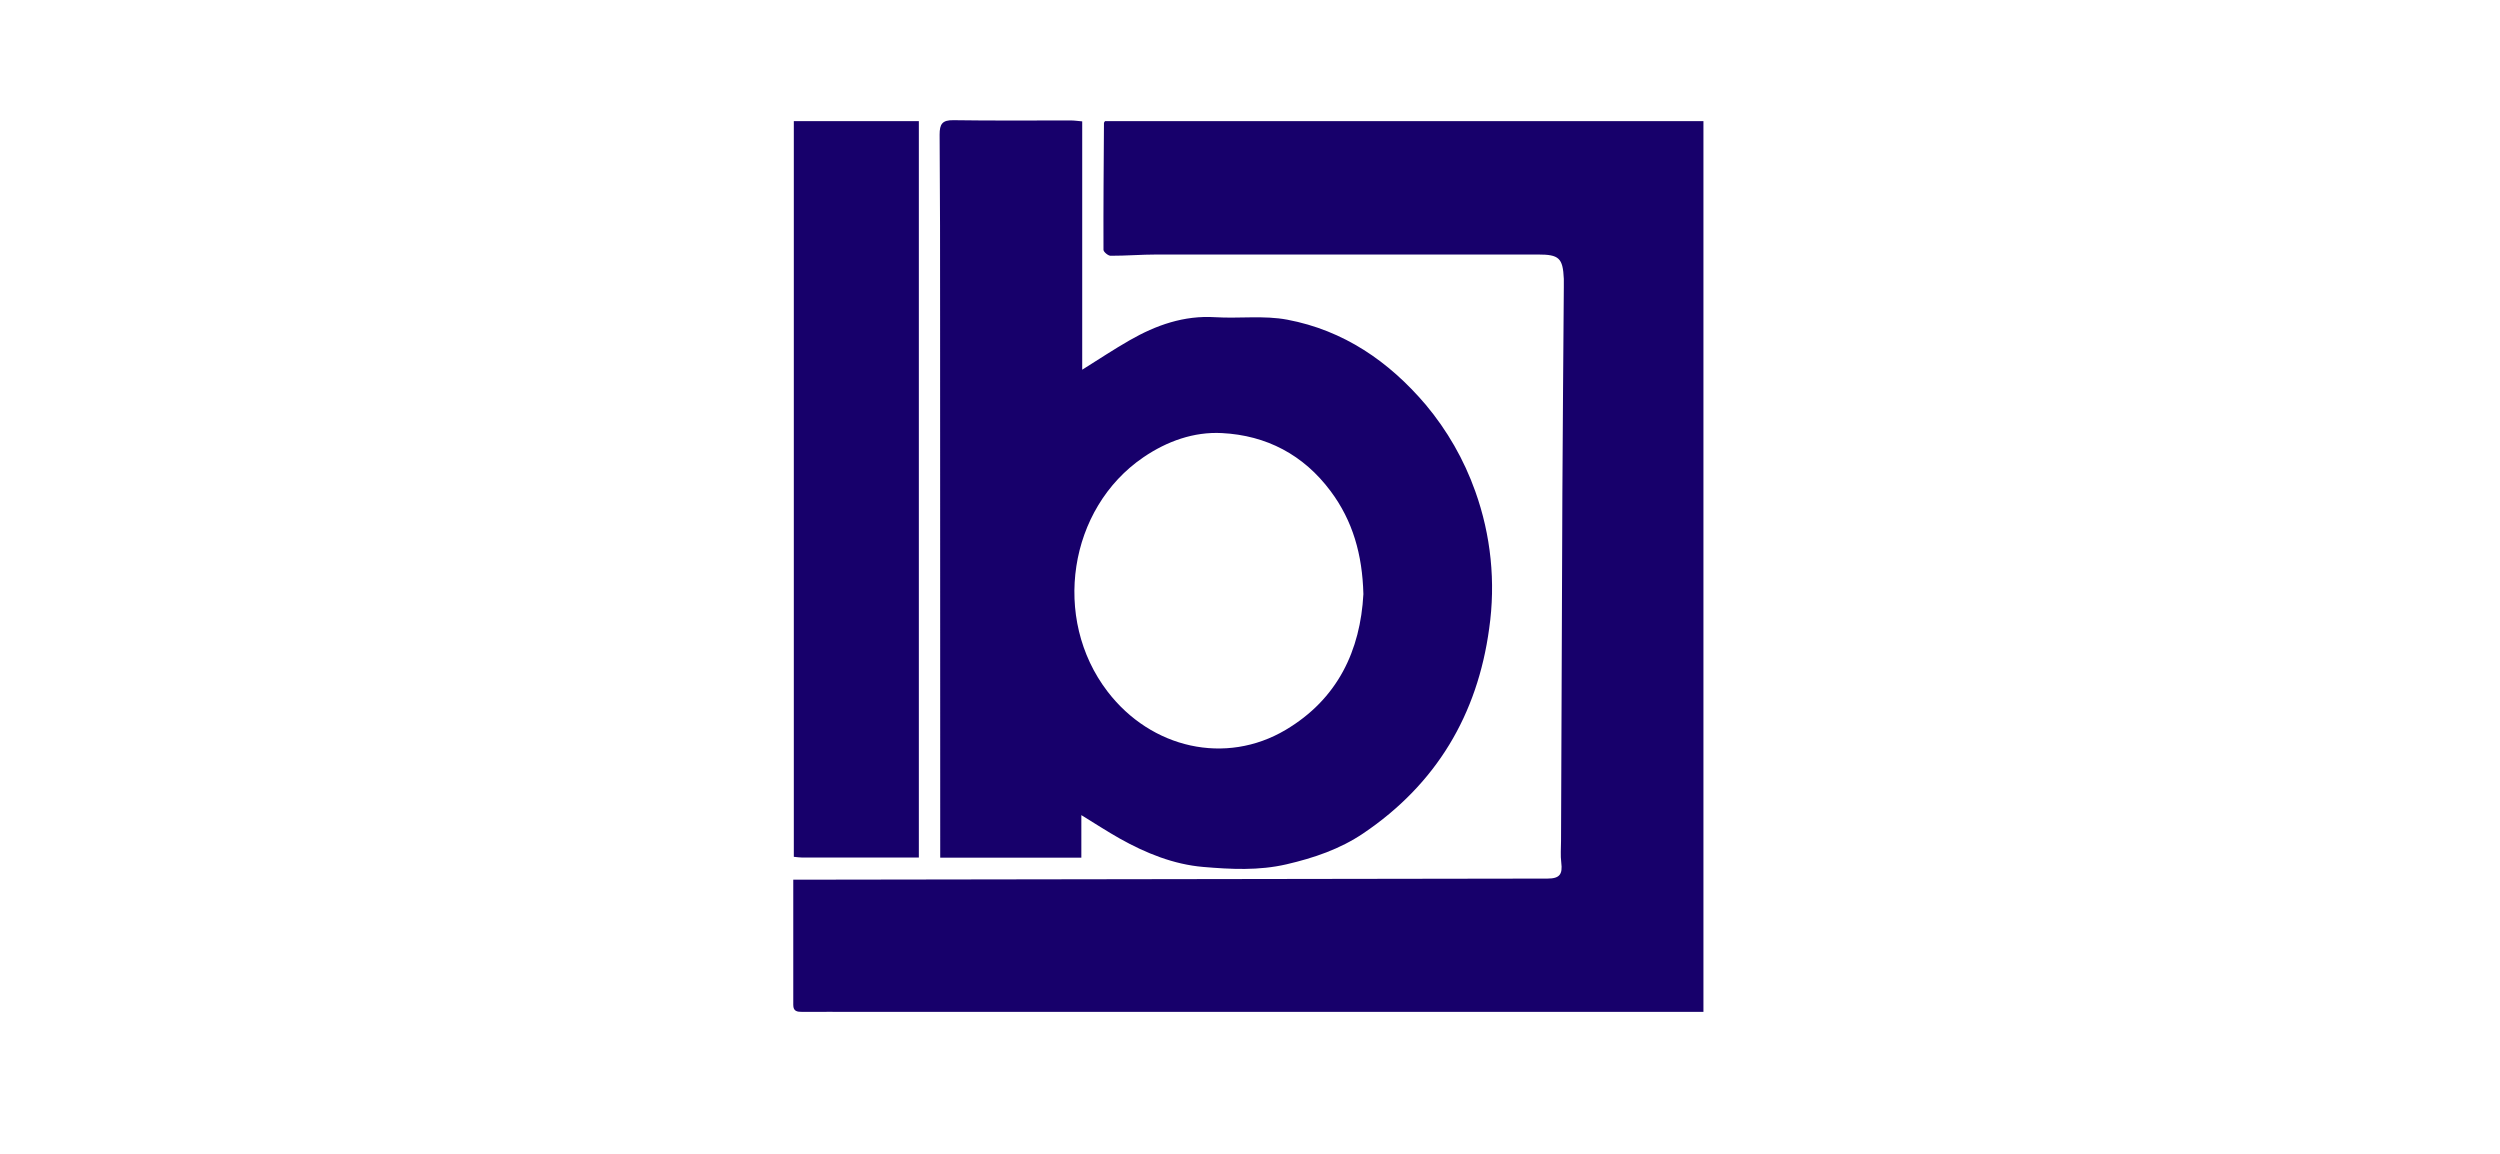
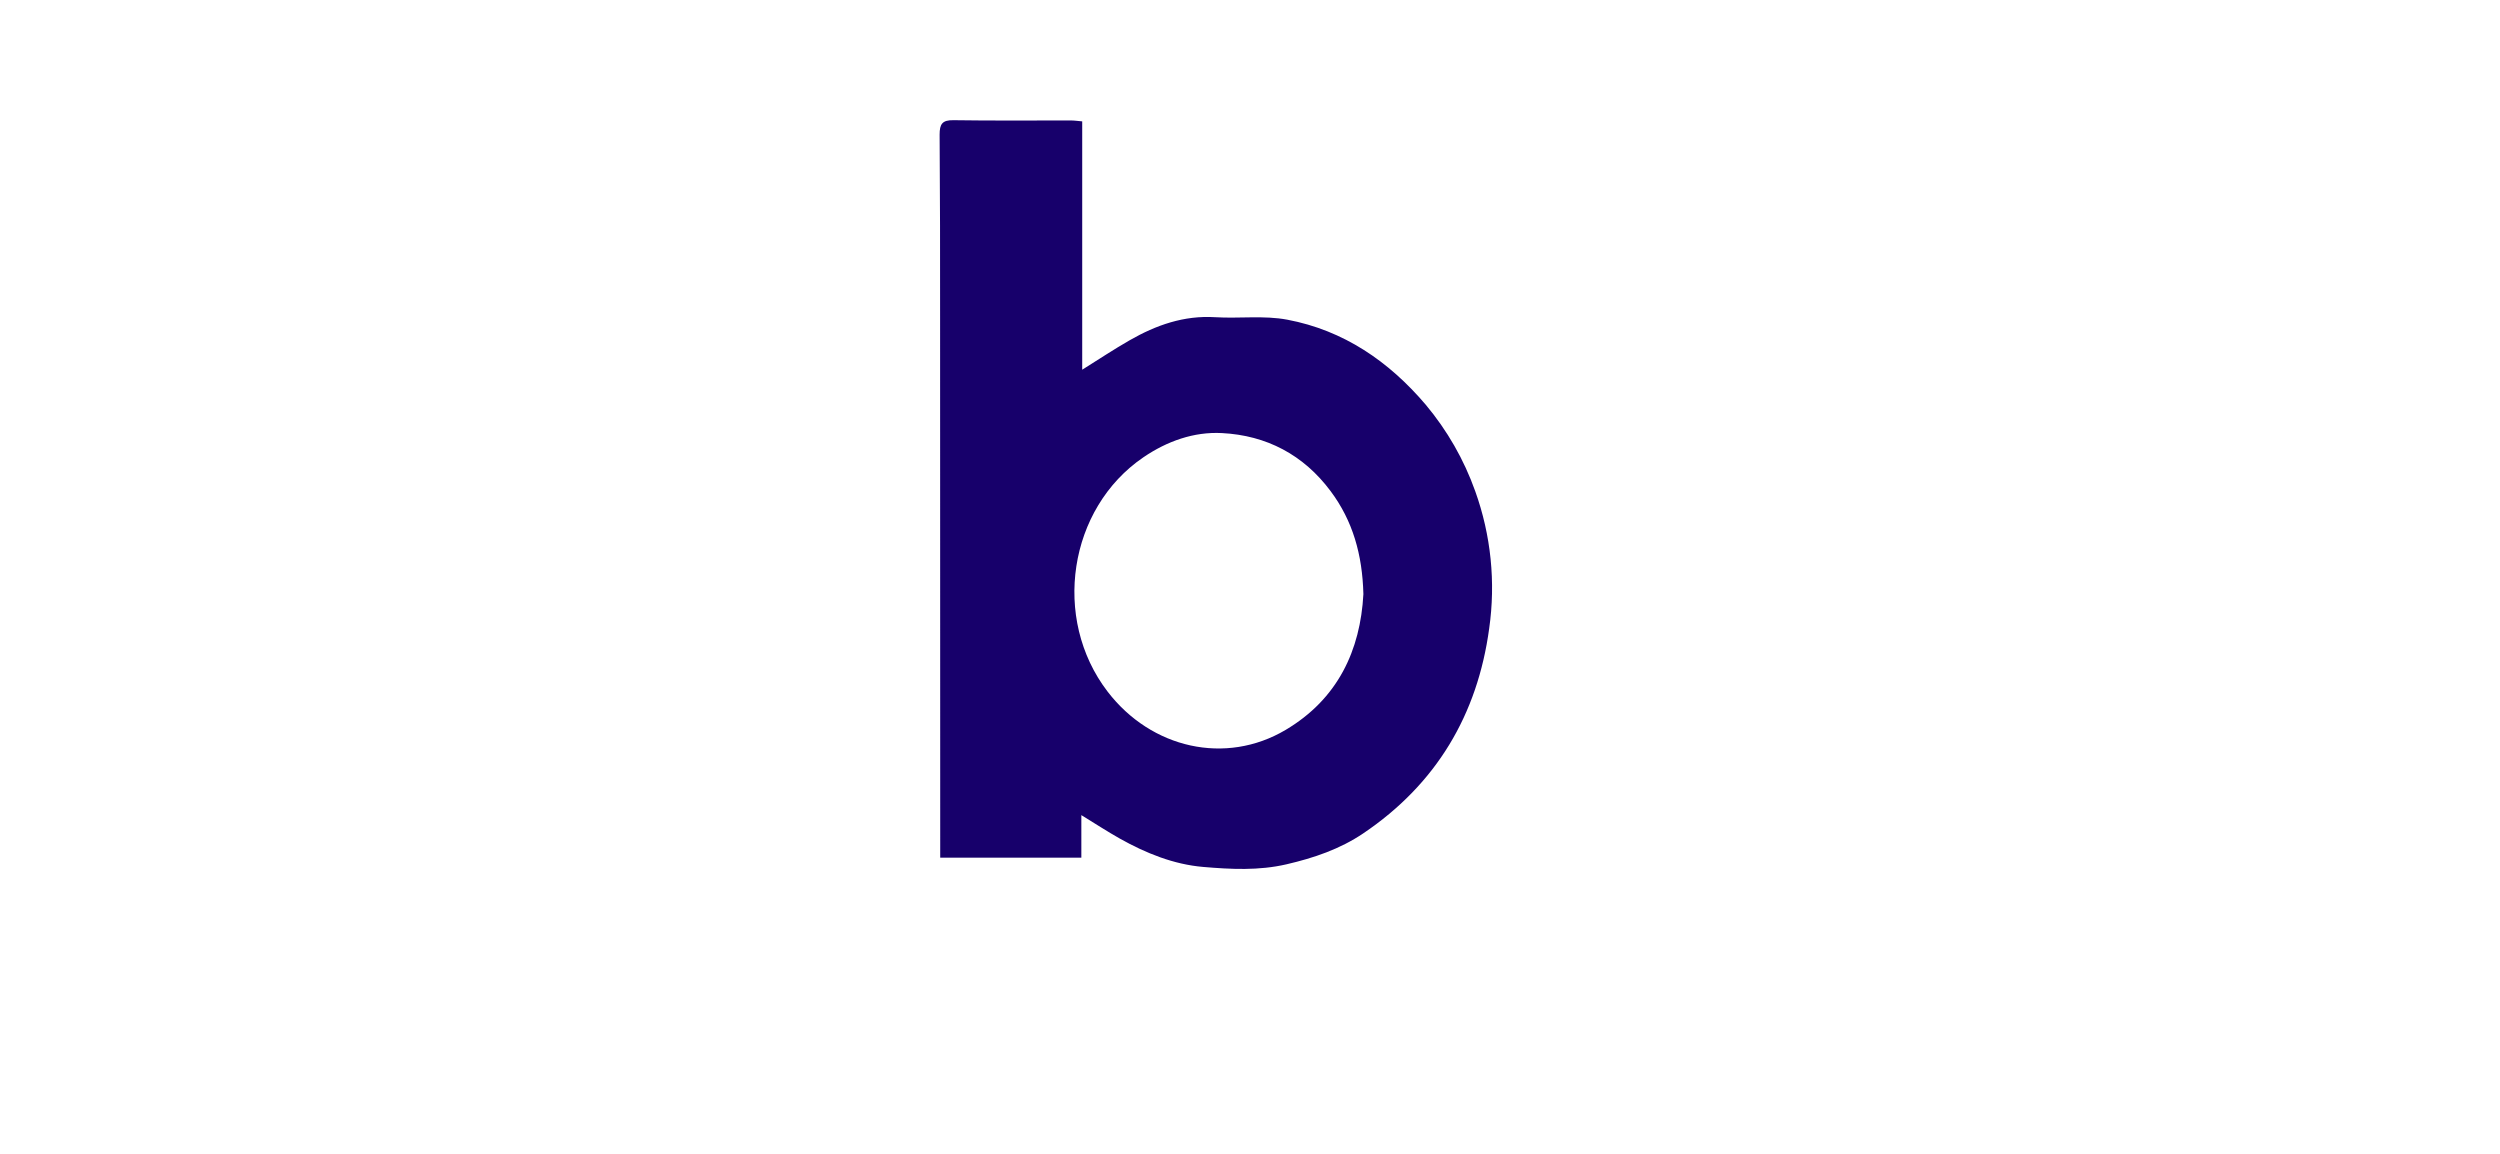
<svg xmlns="http://www.w3.org/2000/svg" width="104" height="48" viewBox="0 0 104 48" fill="none">
-   <path d="M45.967 5.039H70.863V42.094H70.298H35.642C34.886 42.094 34.131 42.089 33.375 42.094C33.169 42.094 32.999 42.077 33 41.804C33 40.1 33 38.396 33 36.594H33.907L64.374 36.549C64.879 36.549 65.01 36.375 64.949 35.886C64.911 35.589 64.938 35.283 64.939 34.981C64.957 30.151 64.976 25.322 64.995 20.493C65.009 17.645 65.035 14.798 65.055 11.95C65.055 11.834 65.055 11.719 65.055 11.602C65.016 10.732 64.855 10.588 63.985 10.588C58.694 10.588 53.404 10.588 48.114 10.588C47.476 10.588 46.839 10.642 46.201 10.64C46.098 10.64 45.906 10.48 45.905 10.394C45.898 8.631 45.914 6.869 45.925 5.107C45.928 5.098 45.941 5.085 45.967 5.039Z" fill="#17006B" />
  <path d="M44.984 33.909V35.68H39.113V35.054C39.113 27.749 39.111 20.447 39.108 13.148C39.108 10.633 39.108 8.117 39.088 5.601C39.088 5.166 39.193 4.992 39.664 5C41.292 5.025 42.919 5.009 44.548 5.011C44.69 5.011 44.831 5.033 45.02 5.049V15.38C45.707 14.951 46.34 14.529 46.998 14.153C48.096 13.525 49.252 13.114 50.555 13.196C51.553 13.257 52.582 13.115 53.552 13.299C55.896 13.743 57.773 15.029 59.307 16.832C60.204 17.902 60.903 19.122 61.37 20.436C62.026 22.264 62.225 24.223 61.95 26.144C61.465 29.729 59.749 32.62 56.709 34.67C55.744 35.321 54.659 35.691 53.519 35.955C52.363 36.224 51.2 36.162 50.056 36.065C48.829 35.961 47.667 35.493 46.585 34.885C46.055 34.587 45.551 34.256 44.984 33.909ZM56.717 24.715C56.675 23.068 56.275 21.664 55.352 20.429C54.226 18.919 52.684 18.111 50.833 18.016C49.663 17.955 48.55 18.353 47.566 19.023C44.446 21.149 43.745 25.731 46.074 28.768C47.896 31.146 50.991 31.838 53.477 30.367C55.66 29.074 56.591 27.049 56.717 24.715Z" fill="#17006B" />
-   <path d="M38.224 35.674C36.619 35.674 34.997 35.674 33.368 35.674C33.269 35.674 33.171 35.657 33.023 35.643V5.039H38.224V35.674Z" fill="#17006B" />
</svg>